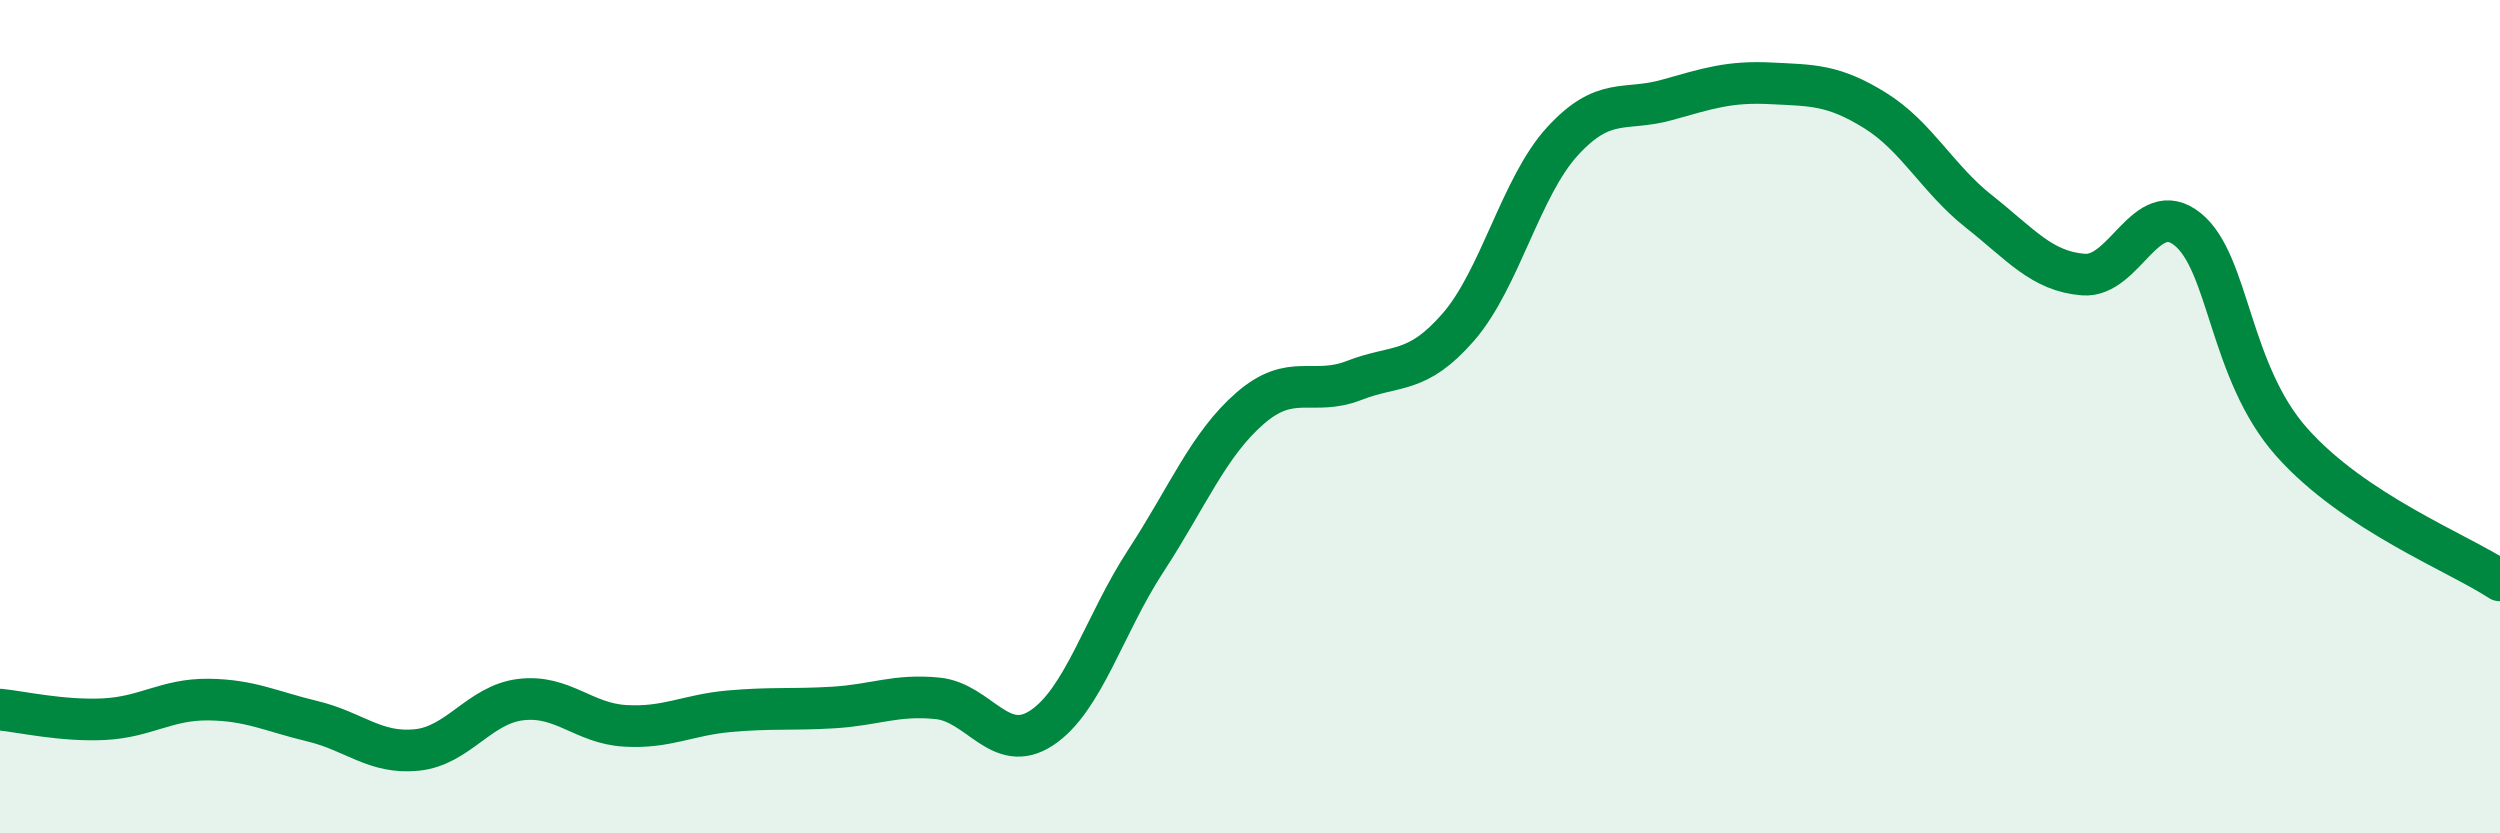
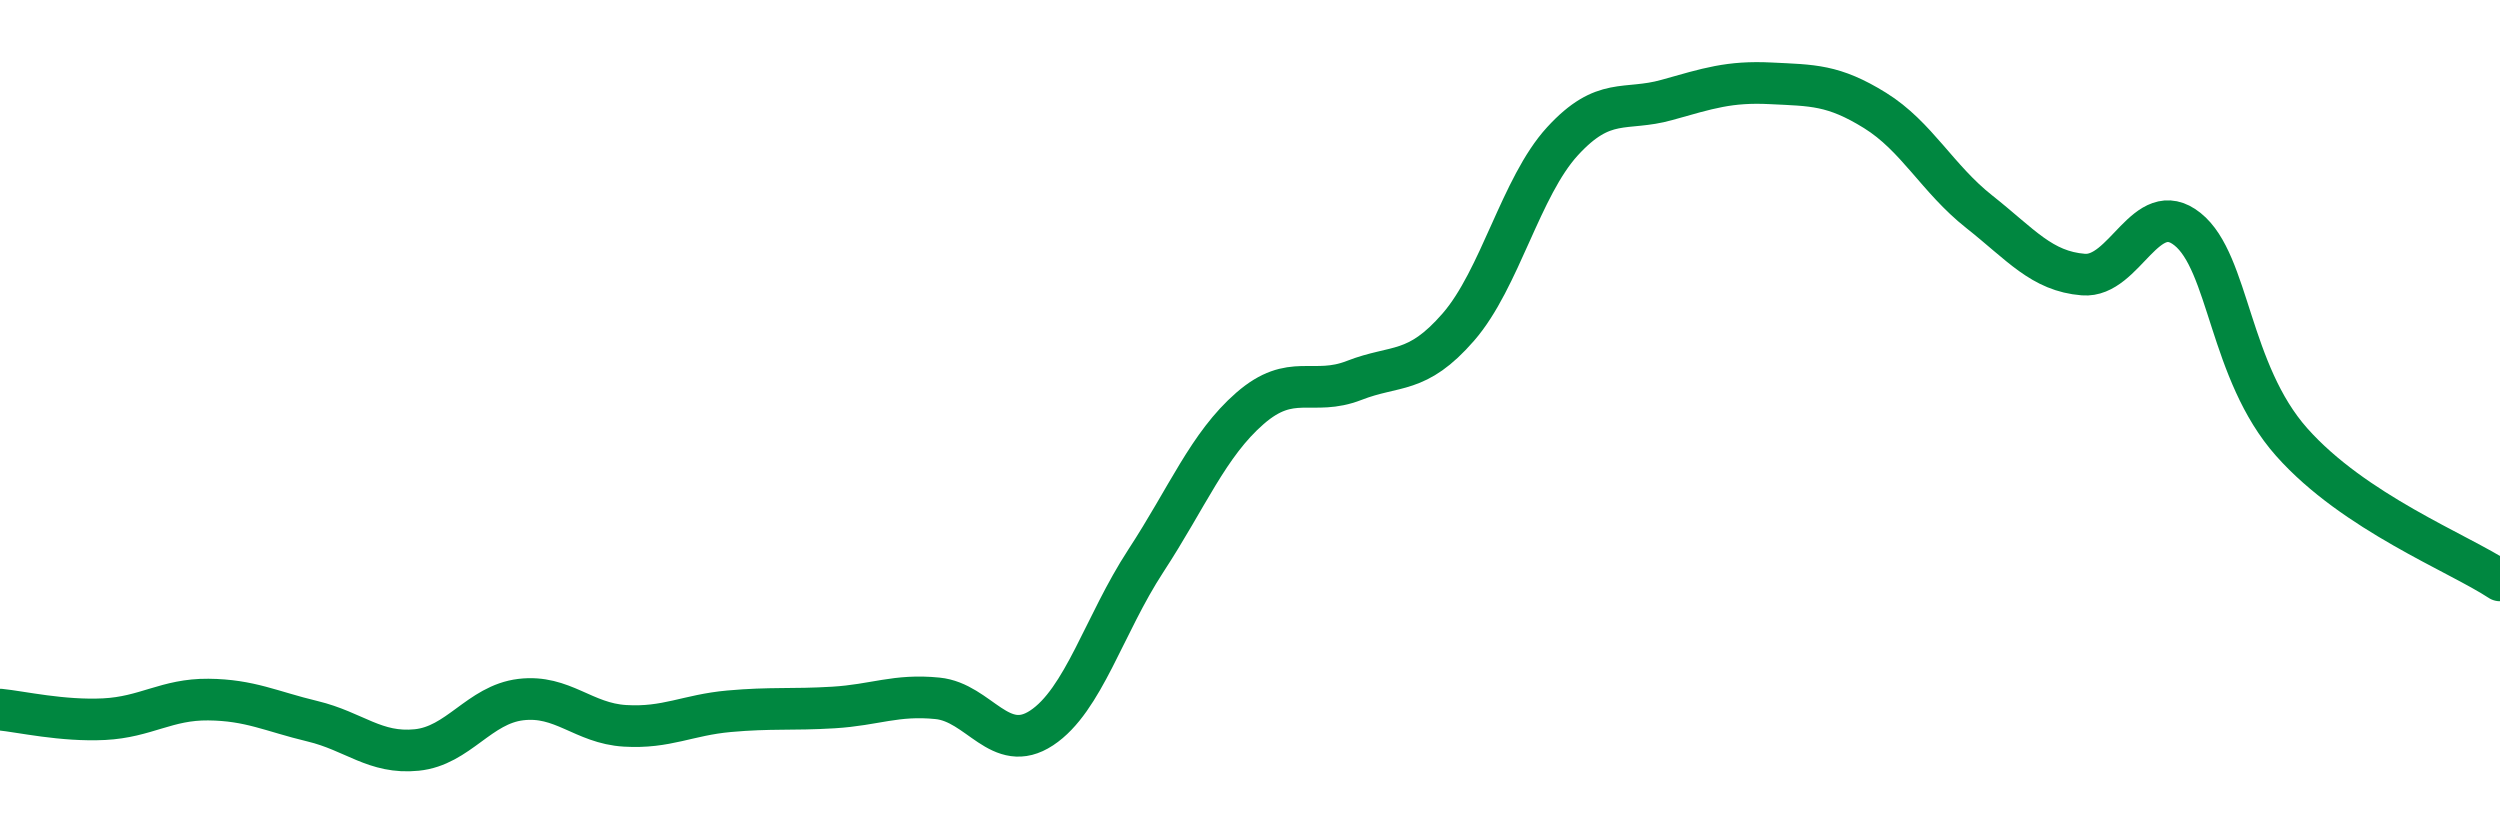
<svg xmlns="http://www.w3.org/2000/svg" width="60" height="20" viewBox="0 0 60 20">
-   <path d="M 0,17.03 C 0.5,17.08 1.5,17.31 2.5,17.26 C 3.5,17.21 4,16.78 5,16.79 C 6,16.8 6.5,17.07 7.5,17.31 C 8.5,17.55 9,18.1 10,18 C 11,17.9 11.5,16.91 12.5,16.79 C 13.5,16.67 14,17.36 15,17.42 C 16,17.48 16.5,17.16 17.5,17.07 C 18.5,16.98 19,17.04 20,16.98 C 21,16.92 21.5,16.66 22.5,16.76 C 23.5,16.86 24,18.13 25,17.47 C 26,16.81 26.5,14.99 27.5,13.46 C 28.5,11.93 29,10.67 30,9.8 C 31,8.93 31.5,9.52 32.5,9.13 C 33.5,8.74 34,9 35,7.85 C 36,6.7 36.5,4.48 37.5,3.39 C 38.5,2.3 39,2.68 40,2.4 C 41,2.12 41.5,1.95 42.5,2 C 43.5,2.05 44,2.03 45,2.65 C 46,3.27 46.5,4.29 47.5,5.08 C 48.5,5.87 49,6.51 50,6.59 C 51,6.67 51.5,4.7 52.5,5.5 C 53.5,6.3 53.5,8.92 55,10.61 C 56.5,12.3 59,13.27 60,13.93L60 20L0 20Z" fill="#008740" opacity="0.1" stroke-linecap="round" stroke-linejoin="round" />
  <path d="M 0,17.03 C 0.5,17.08 1.5,17.31 2.5,17.26 C 3.5,17.21 4,16.78 5,16.79 C 6,16.8 6.5,17.07 7.5,17.31 C 8.5,17.55 9,18.1 10,18 C 11,17.9 11.5,16.91 12.5,16.79 C 13.5,16.67 14,17.36 15,17.42 C 16,17.48 16.5,17.16 17.5,17.07 C 18.5,16.98 19,17.04 20,16.98 C 21,16.92 21.5,16.66 22.5,16.76 C 23.5,16.86 24,18.13 25,17.47 C 26,16.81 26.5,14.99 27.5,13.46 C 28.5,11.93 29,10.67 30,9.8 C 31,8.93 31.5,9.52 32.5,9.13 C 33.5,8.74 34,9 35,7.85 C 36,6.7 36.5,4.48 37.5,3.39 C 38.5,2.3 39,2.68 40,2.4 C 41,2.12 41.5,1.95 42.5,2 C 43.5,2.05 44,2.03 45,2.65 C 46,3.27 46.5,4.29 47.5,5.08 C 48.5,5.87 49,6.51 50,6.59 C 51,6.67 51.5,4.7 52.5,5.5 C 53.5,6.3 53.5,8.92 55,10.61 C 56.5,12.3 59,13.27 60,13.93" stroke="#008740" stroke-width="1" fill="none" stroke-linecap="round" stroke-linejoin="round" />
</svg>